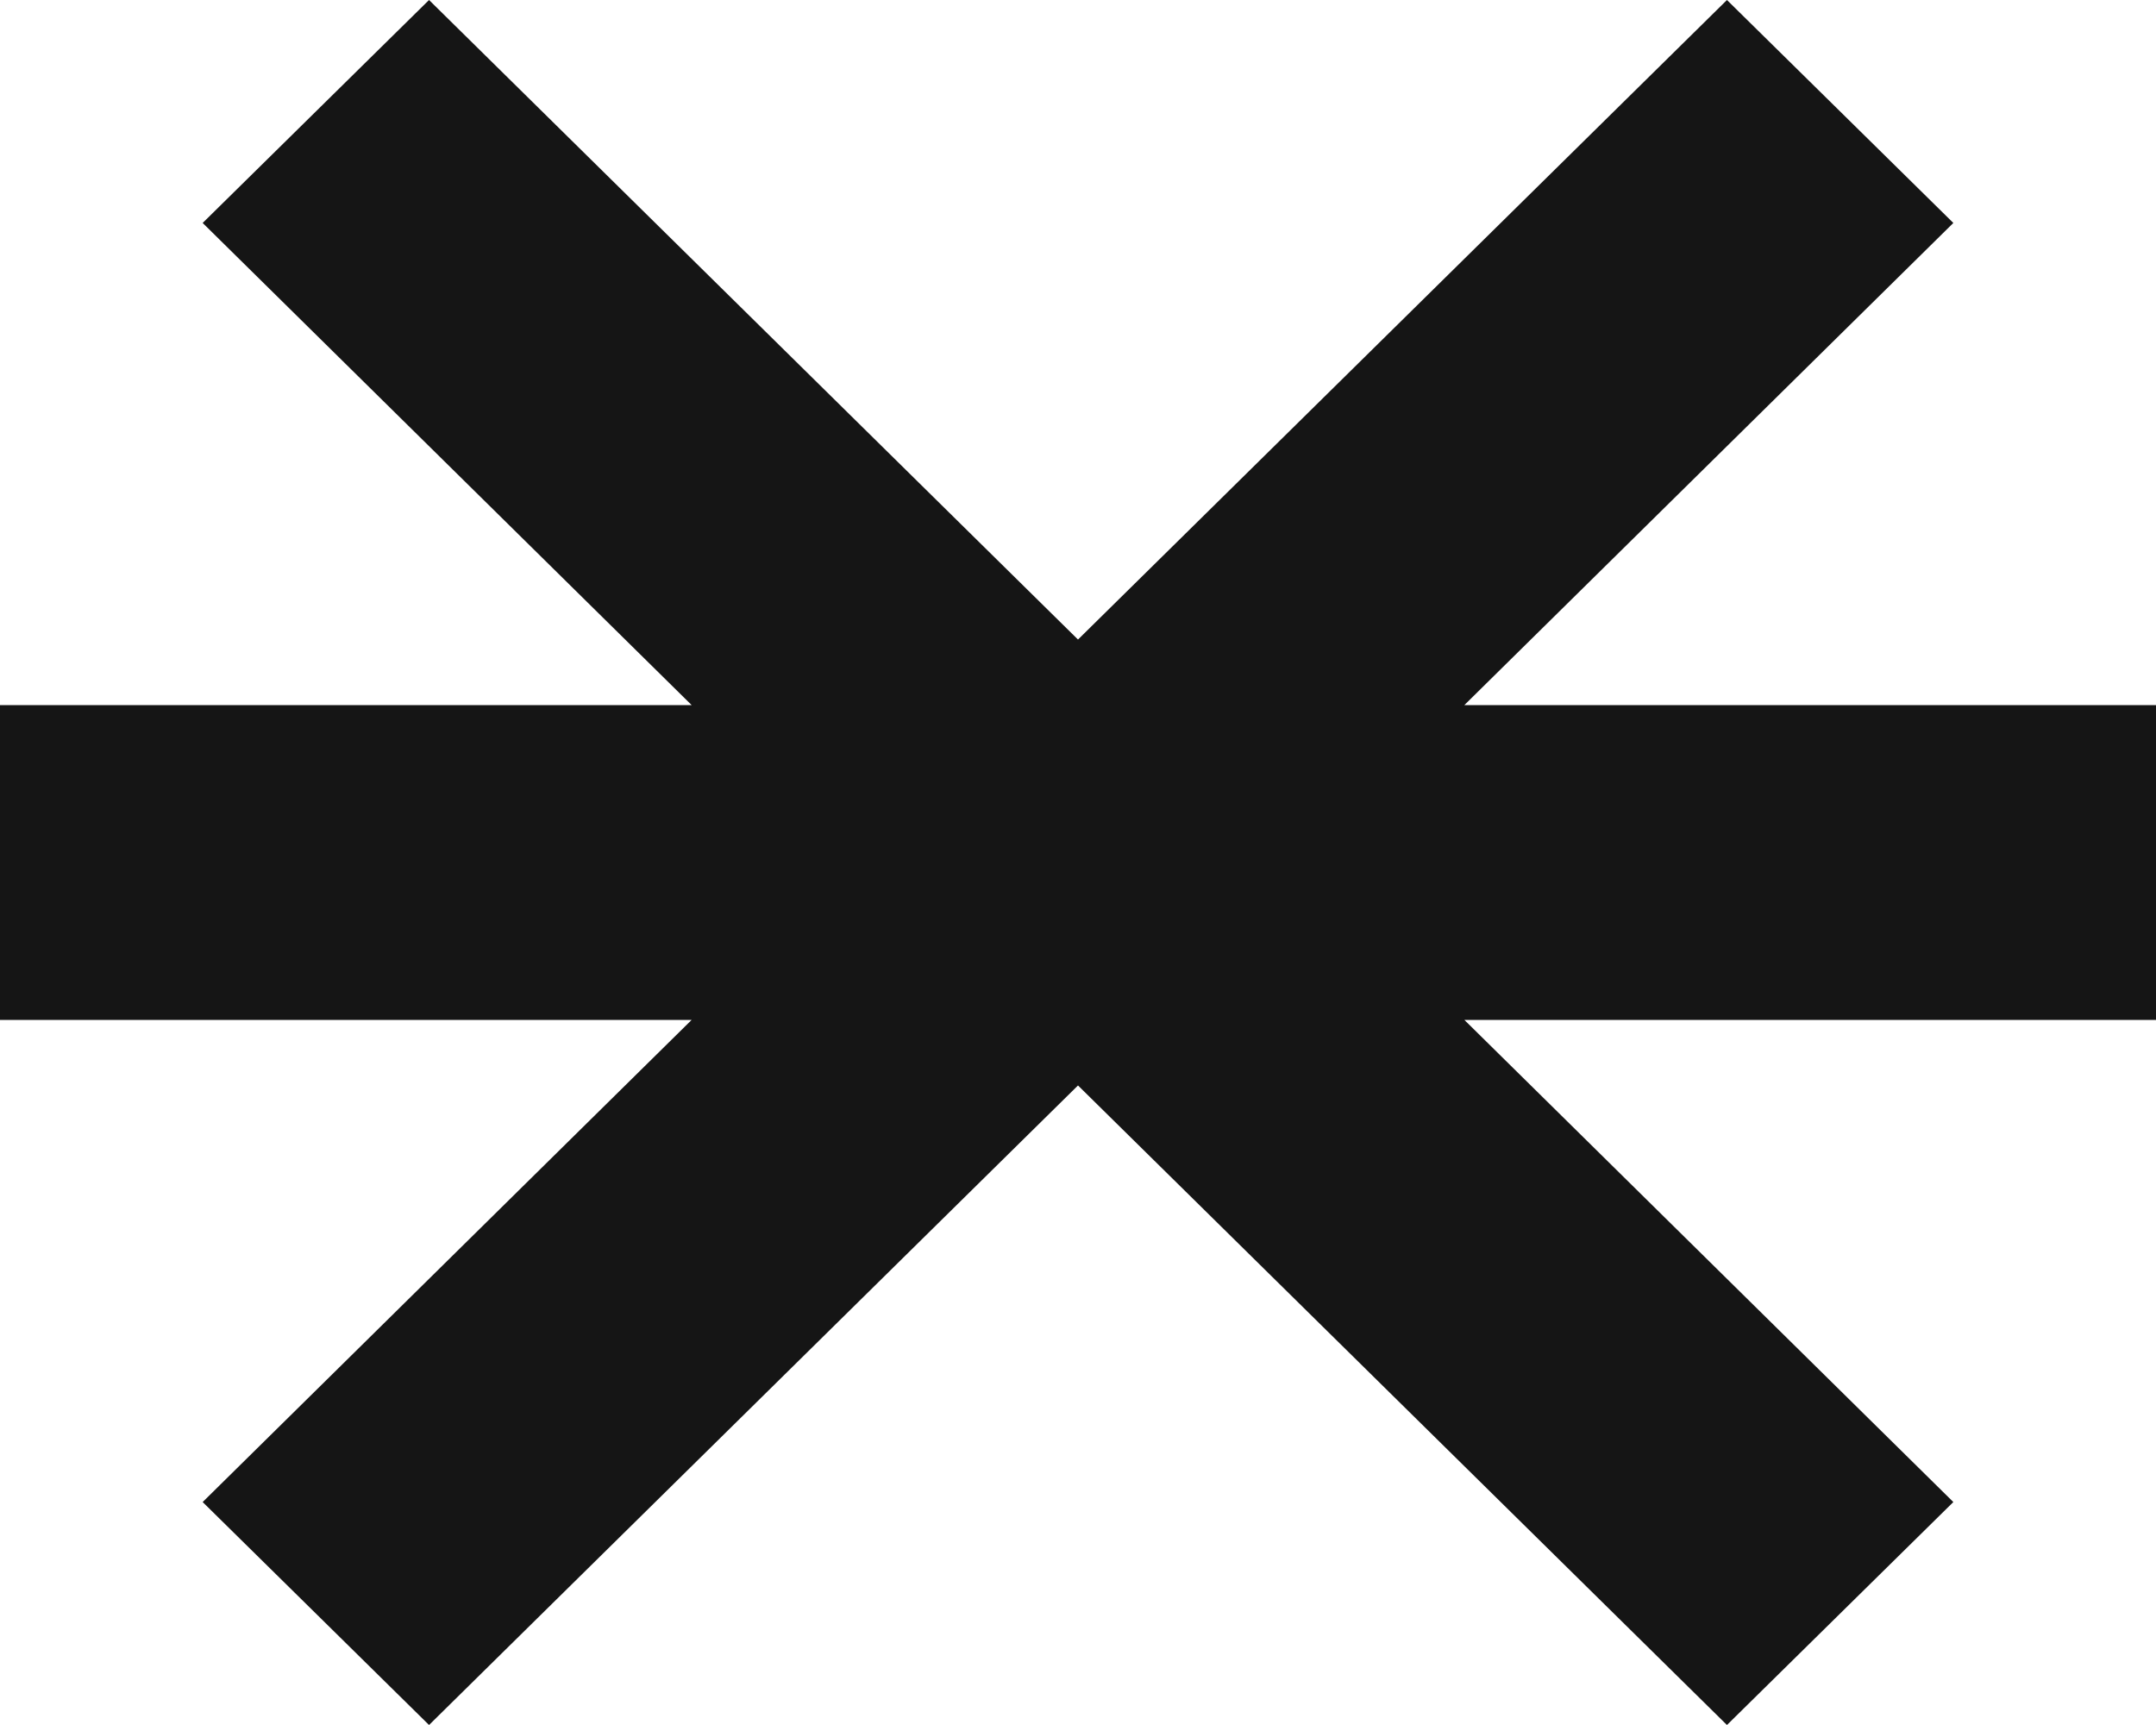
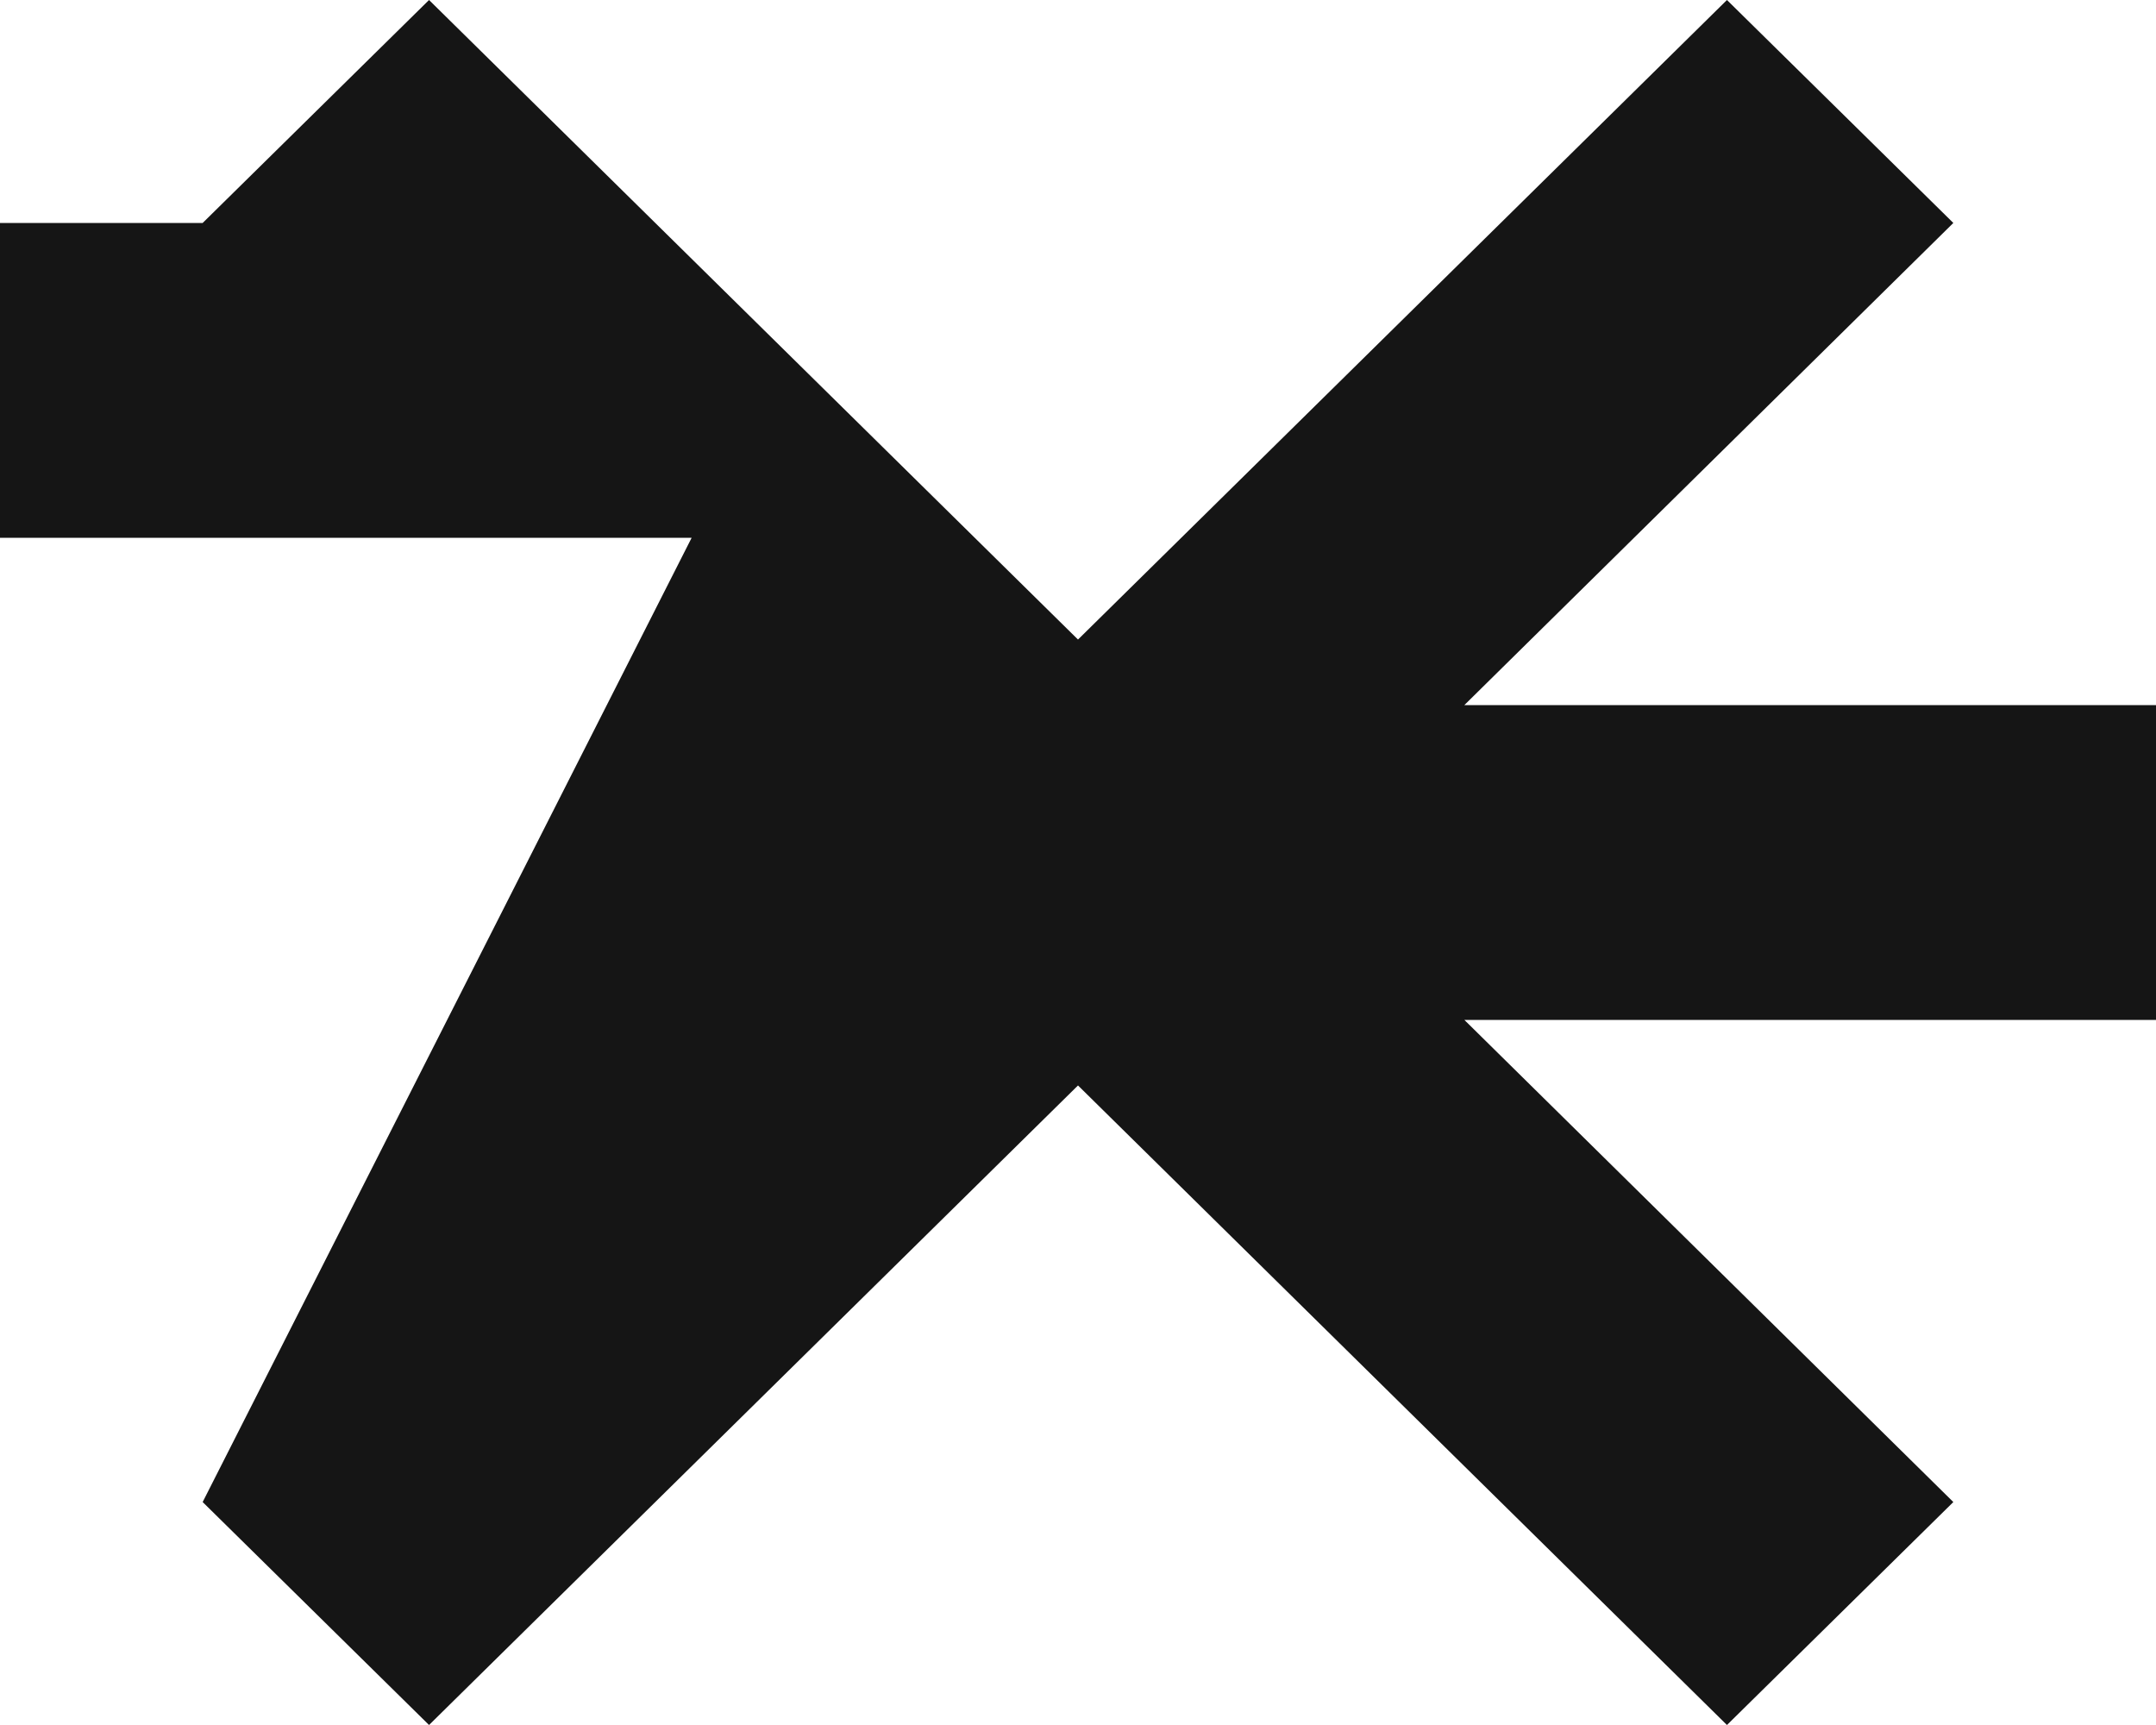
<svg xmlns="http://www.w3.org/2000/svg" width="50" height="40" viewBox="0 0 50 40" fill="none">
-   <path fill-rule="evenodd" clip-rule="evenodd" d="M33.96 16.35 45.3 5.17 40.05 0 25 14.83 9.95 0 4.7 5.17l11.34 11.18H0v7.3h16.04L4.7 34.83 9.95 40 25 25.17 40.05 40l5.25-5.17-11.34-11.18H50v-7.3H33.96Z" fill="#151515" />
+   <path fill-rule="evenodd" clip-rule="evenodd" d="M33.96 16.35 45.3 5.17 40.05 0 25 14.83 9.95 0 4.7 5.17H0v7.3h16.04L4.7 34.83 9.95 40 25 25.17 40.05 40l5.25-5.17-11.34-11.18H50v-7.3H33.96Z" fill="#151515" />
</svg>